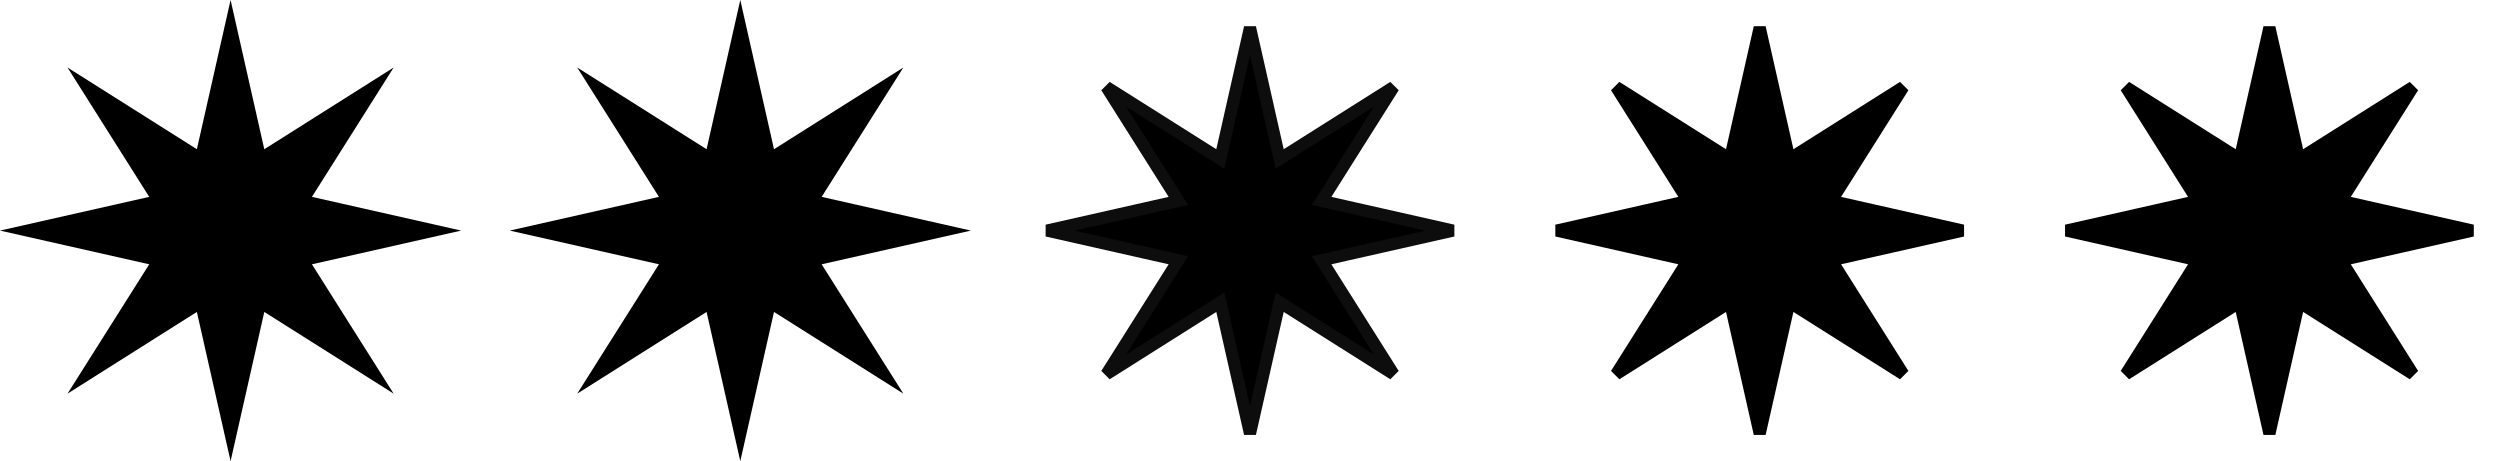
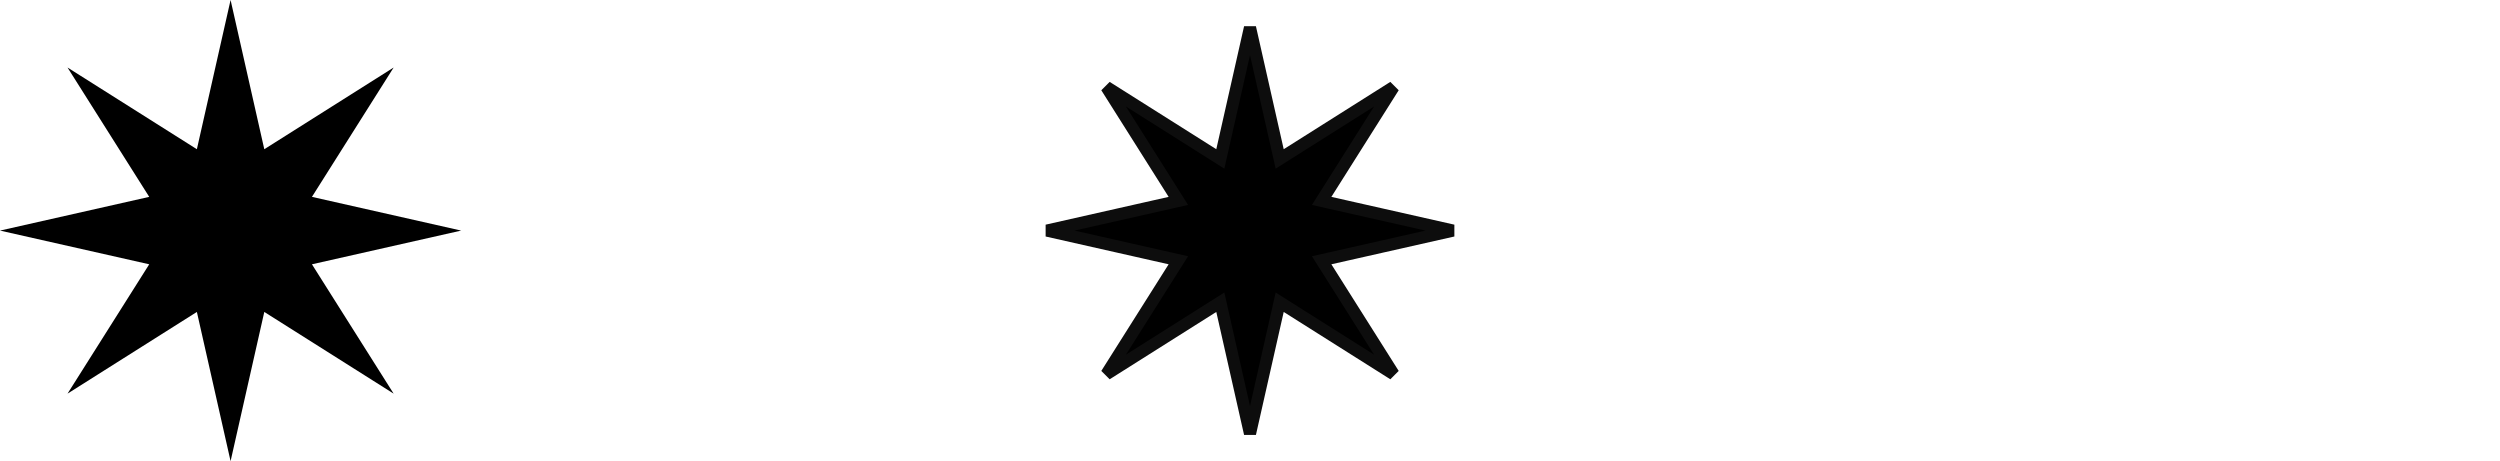
<svg xmlns="http://www.w3.org/2000/svg" width="103" height="19" viewBox="0 0 103 19" fill="none">
  <path d="M9.5 0L10.889 6.148L16.218 2.782L12.852 8.111L19 9.5L12.852 10.889L16.218 16.218L10.889 12.852L9.5 19L8.111 12.852L2.782 16.218L6.148 10.889L0 9.5L6.148 8.111L2.782 2.782L8.111 6.148L9.5 0Z" fill="black" />
-   <path d="M30.5 0L31.889 6.148L37.218 2.782L33.852 8.111L40 9.5L33.852 10.889L37.218 16.218L31.889 12.852L30.5 19L29.111 12.852L23.782 16.218L27.148 10.889L21 9.5L27.148 8.111L23.782 2.782L29.111 6.148L30.5 0Z" fill="black" />
-   <path d="M52.645 6.203L52.723 6.548L53.022 6.359L57.415 3.585L54.641 7.978L54.452 8.277L54.797 8.355L59.865 9.5L54.797 10.645L54.452 10.723L54.641 11.022L57.415 15.415L53.022 12.641L52.723 12.452L52.645 12.797L51.5 17.865L50.355 12.797L50.277 12.452L49.978 12.641L45.585 15.415L48.359 11.022L48.548 10.723L48.203 10.645L43.135 9.5L48.203 8.355L48.548 8.277L48.359 7.978L45.585 3.585L49.978 6.359L50.277 6.548L50.355 6.203L51.5 1.135L52.645 6.203Z" fill="black" stroke="#0D0D0D" stroke-width="0.5" />
-   <path d="M73.645 6.203L73.723 6.548L74.022 6.359L78.415 3.585L75.641 7.978L75.452 8.277L75.797 8.355L80.865 9.5L75.797 10.645L75.452 10.723L75.641 11.022L78.415 15.415L74.022 12.641L73.723 12.452L73.645 12.797L72.5 17.865L71.355 12.797L71.277 12.452L70.978 12.641L66.585 15.415L69.359 11.022L69.548 10.723L69.203 10.645L64.135 9.5L69.203 8.355L69.548 8.277L69.359 7.978L66.585 3.585L70.978 6.359L71.277 6.548L71.355 6.203L72.5 1.135L73.645 6.203Z" fill="black" stroke="black" stroke-width="0.5" />
-   <path d="M94.645 6.203L94.723 6.548L95.022 6.359L99.415 3.585L96.641 7.978L96.452 8.277L96.797 8.355L101.865 9.5L96.797 10.645L96.452 10.723L96.641 11.022L99.415 15.415L95.022 12.641L94.723 12.452L94.645 12.797L93.5 17.865L92.355 12.797L92.277 12.452L91.978 12.641L87.585 15.415L90.359 11.022L90.548 10.723L90.203 10.645L85.135 9.5L90.203 8.355L90.548 8.277L90.359 7.978L87.585 3.585L91.978 6.359L92.277 6.548L92.355 6.203L93.5 1.135L94.645 6.203Z" fill="black" stroke="black" stroke-width="0.5" />
+   <path d="M52.645 6.203L52.723 6.548L53.022 6.359L57.415 3.585L54.641 7.978L54.452 8.277L54.797 8.355L59.865 9.5L54.797 10.645L54.452 10.723L54.641 11.022L57.415 15.415L53.022 12.641L52.723 12.452L52.645 12.797L51.5 17.865L50.355 12.797L50.277 12.452L49.978 12.641L45.585 15.415L48.359 11.022L48.548 10.723L48.203 10.645L43.135 9.5L48.203 8.355L48.548 8.277L45.585 3.585L49.978 6.359L50.277 6.548L50.355 6.203L51.5 1.135L52.645 6.203Z" fill="black" stroke="#0D0D0D" stroke-width="0.5" />
</svg>